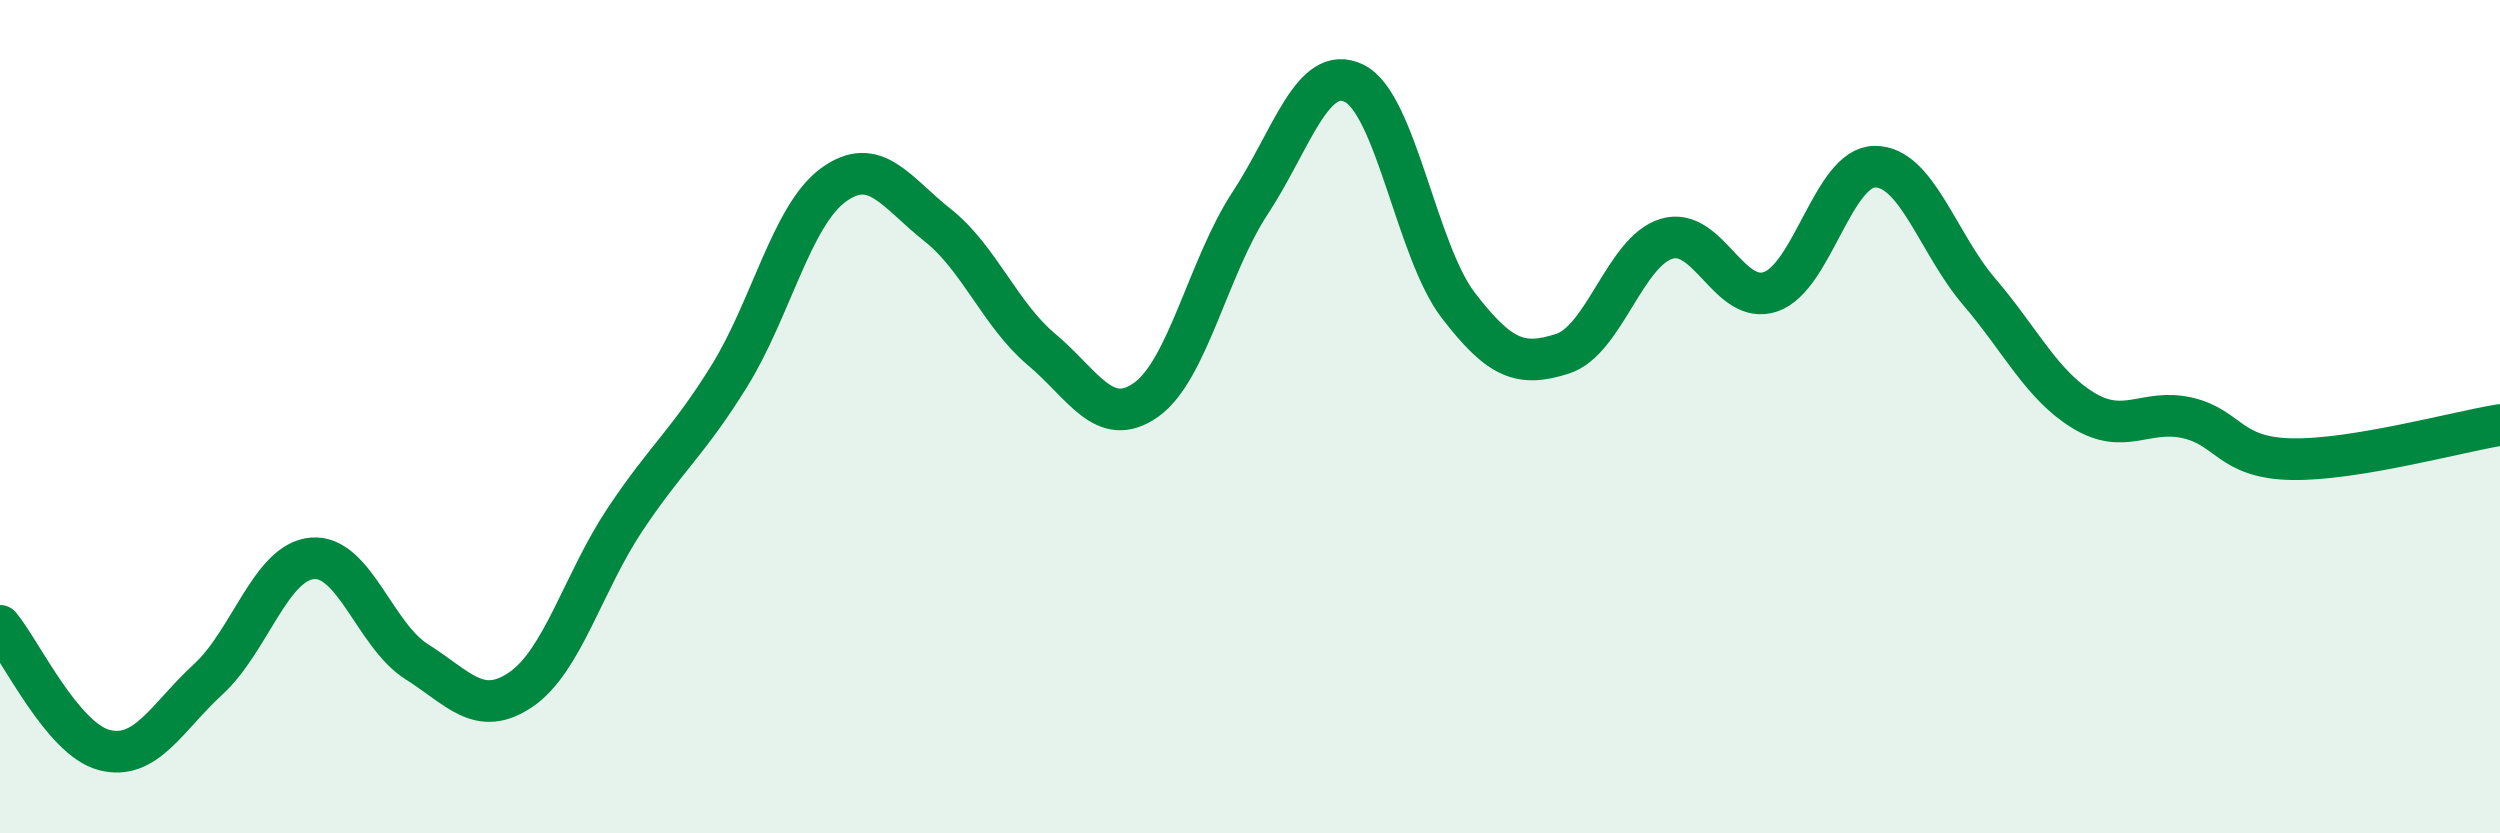
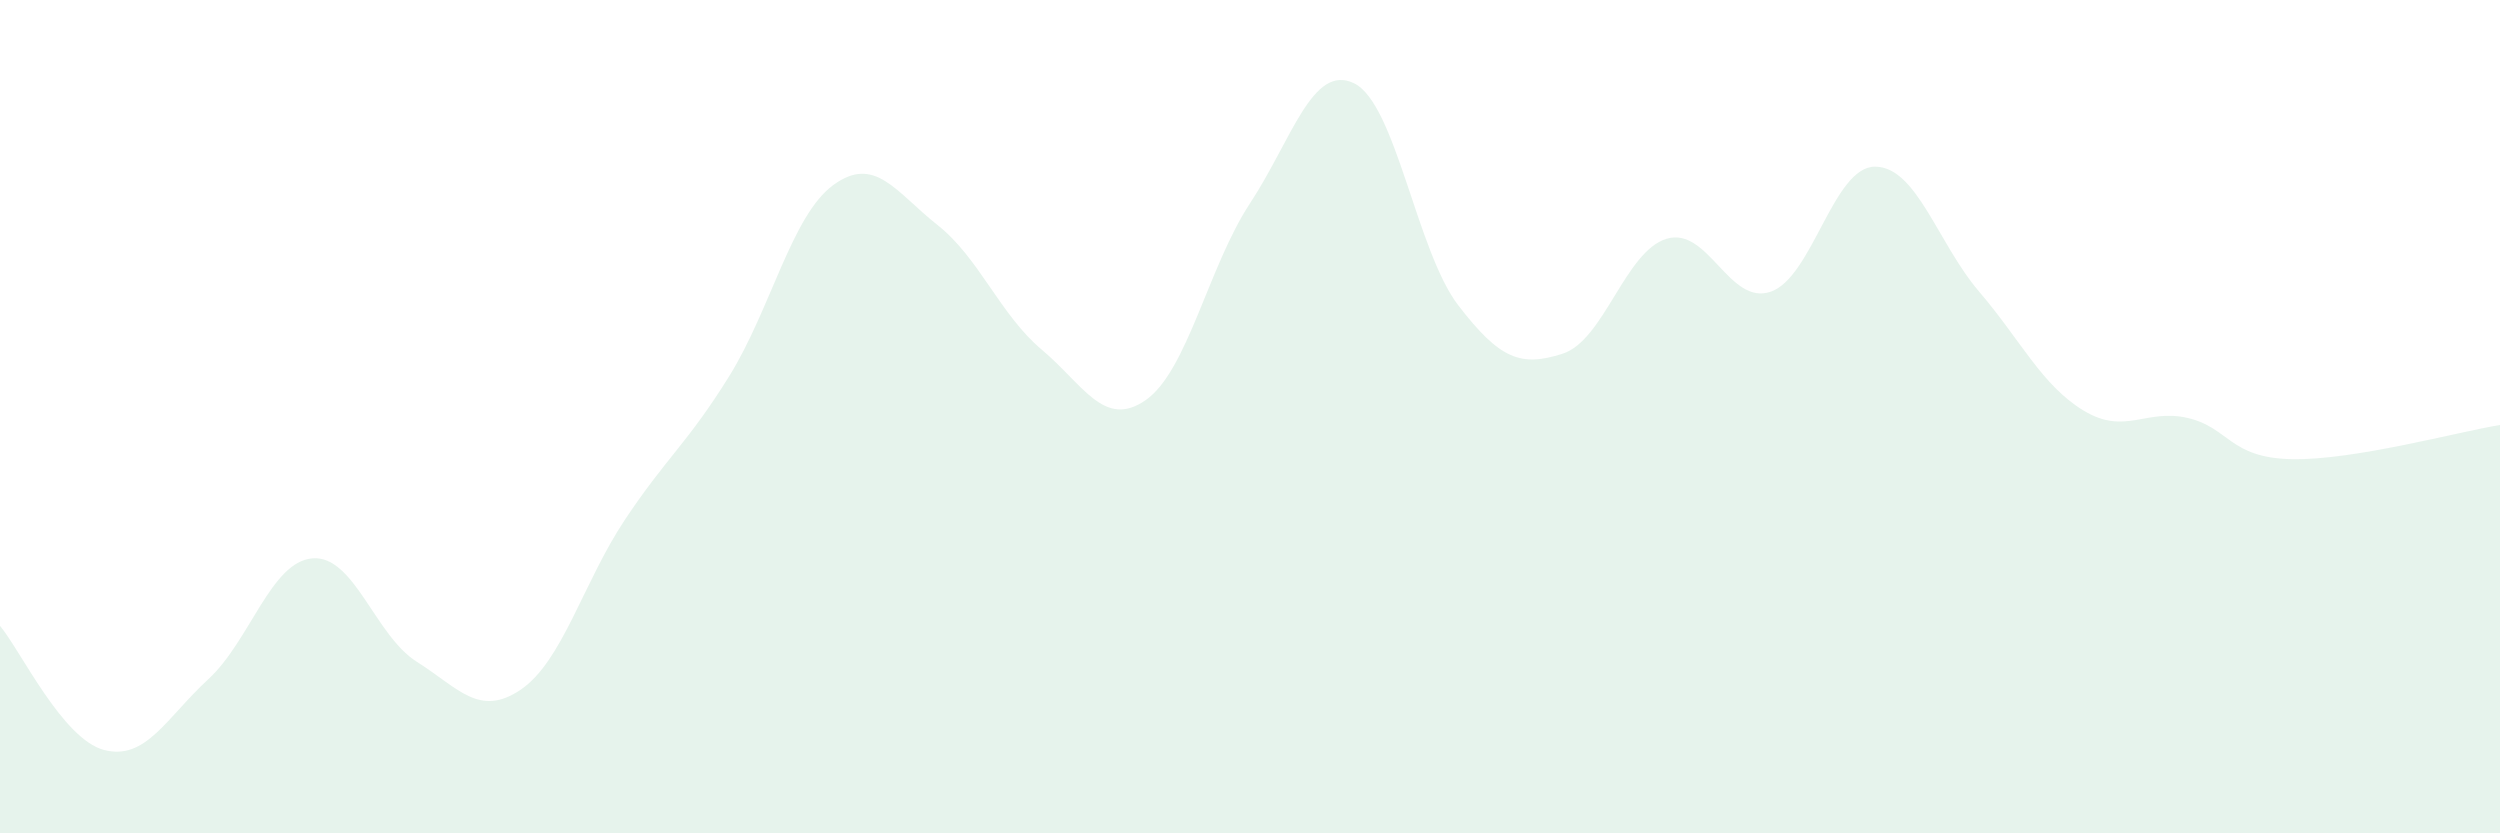
<svg xmlns="http://www.w3.org/2000/svg" width="60" height="20" viewBox="0 0 60 20">
  <path d="M 0,15.02 C 0.5,15.62 1.5,17.74 2.5,18 C 3.5,18.26 4,17.22 5,16.3 C 6,15.38 6.5,13.48 7.5,13.4 C 8.5,13.32 9,15.25 10,15.88 C 11,16.51 11.5,17.23 12.5,16.55 C 13.5,15.87 14,13.97 15,12.47 C 16,10.97 16.5,10.64 17.5,9.03 C 18.5,7.42 19,5.17 20,4.44 C 21,3.71 21.5,4.61 22.5,5.4 C 23.5,6.19 24,7.55 25,8.39 C 26,9.23 26.5,10.3 27.5,9.6 C 28.5,8.9 29,6.4 30,4.88 C 31,3.36 31.5,1.51 32.5,2 C 33.5,2.49 34,6.03 35,7.33 C 36,8.63 36.5,8.81 37.5,8.49 C 38.5,8.17 39,6.03 40,5.73 C 41,5.43 41.5,7.35 42.5,7 C 43.5,6.65 44,4 45,4 C 46,4 46.5,5.83 47.5,7 C 48.5,8.17 49,9.24 50,9.85 C 51,10.46 51.5,9.8 52.5,10.03 C 53.5,10.26 53.5,10.99 55,11.02 C 56.5,11.05 59,10.36 60,10.2L60 20L0 20Z" fill="#008740" opacity="0.1" stroke-linecap="round" stroke-linejoin="round" />
-   <path d="M 0,15.02 C 0.5,15.62 1.5,17.74 2.5,18 C 3.5,18.26 4,17.22 5,16.3 C 6,15.38 6.5,13.48 7.5,13.4 C 8.5,13.32 9,15.25 10,15.88 C 11,16.51 11.5,17.23 12.5,16.55 C 13.5,15.87 14,13.97 15,12.47 C 16,10.97 16.5,10.64 17.5,9.03 C 18.5,7.42 19,5.17 20,4.44 C 21,3.71 21.5,4.61 22.5,5.4 C 23.5,6.19 24,7.55 25,8.39 C 26,9.23 26.5,10.3 27.5,9.6 C 28.5,8.9 29,6.4 30,4.88 C 31,3.36 31.5,1.51 32.5,2 C 33.5,2.49 34,6.03 35,7.33 C 36,8.63 36.5,8.81 37.5,8.49 C 38.5,8.17 39,6.03 40,5.73 C 41,5.43 41.5,7.35 42.5,7 C 43.5,6.65 44,4 45,4 C 46,4 46.5,5.83 47.5,7 C 48.5,8.17 49,9.24 50,9.85 C 51,10.46 51.5,9.8 52.5,10.03 C 53.5,10.26 53.5,10.99 55,11.02 C 56.5,11.05 59,10.36 60,10.2" stroke="#008740" stroke-width="1" fill="none" stroke-linecap="round" stroke-linejoin="round" />
</svg>